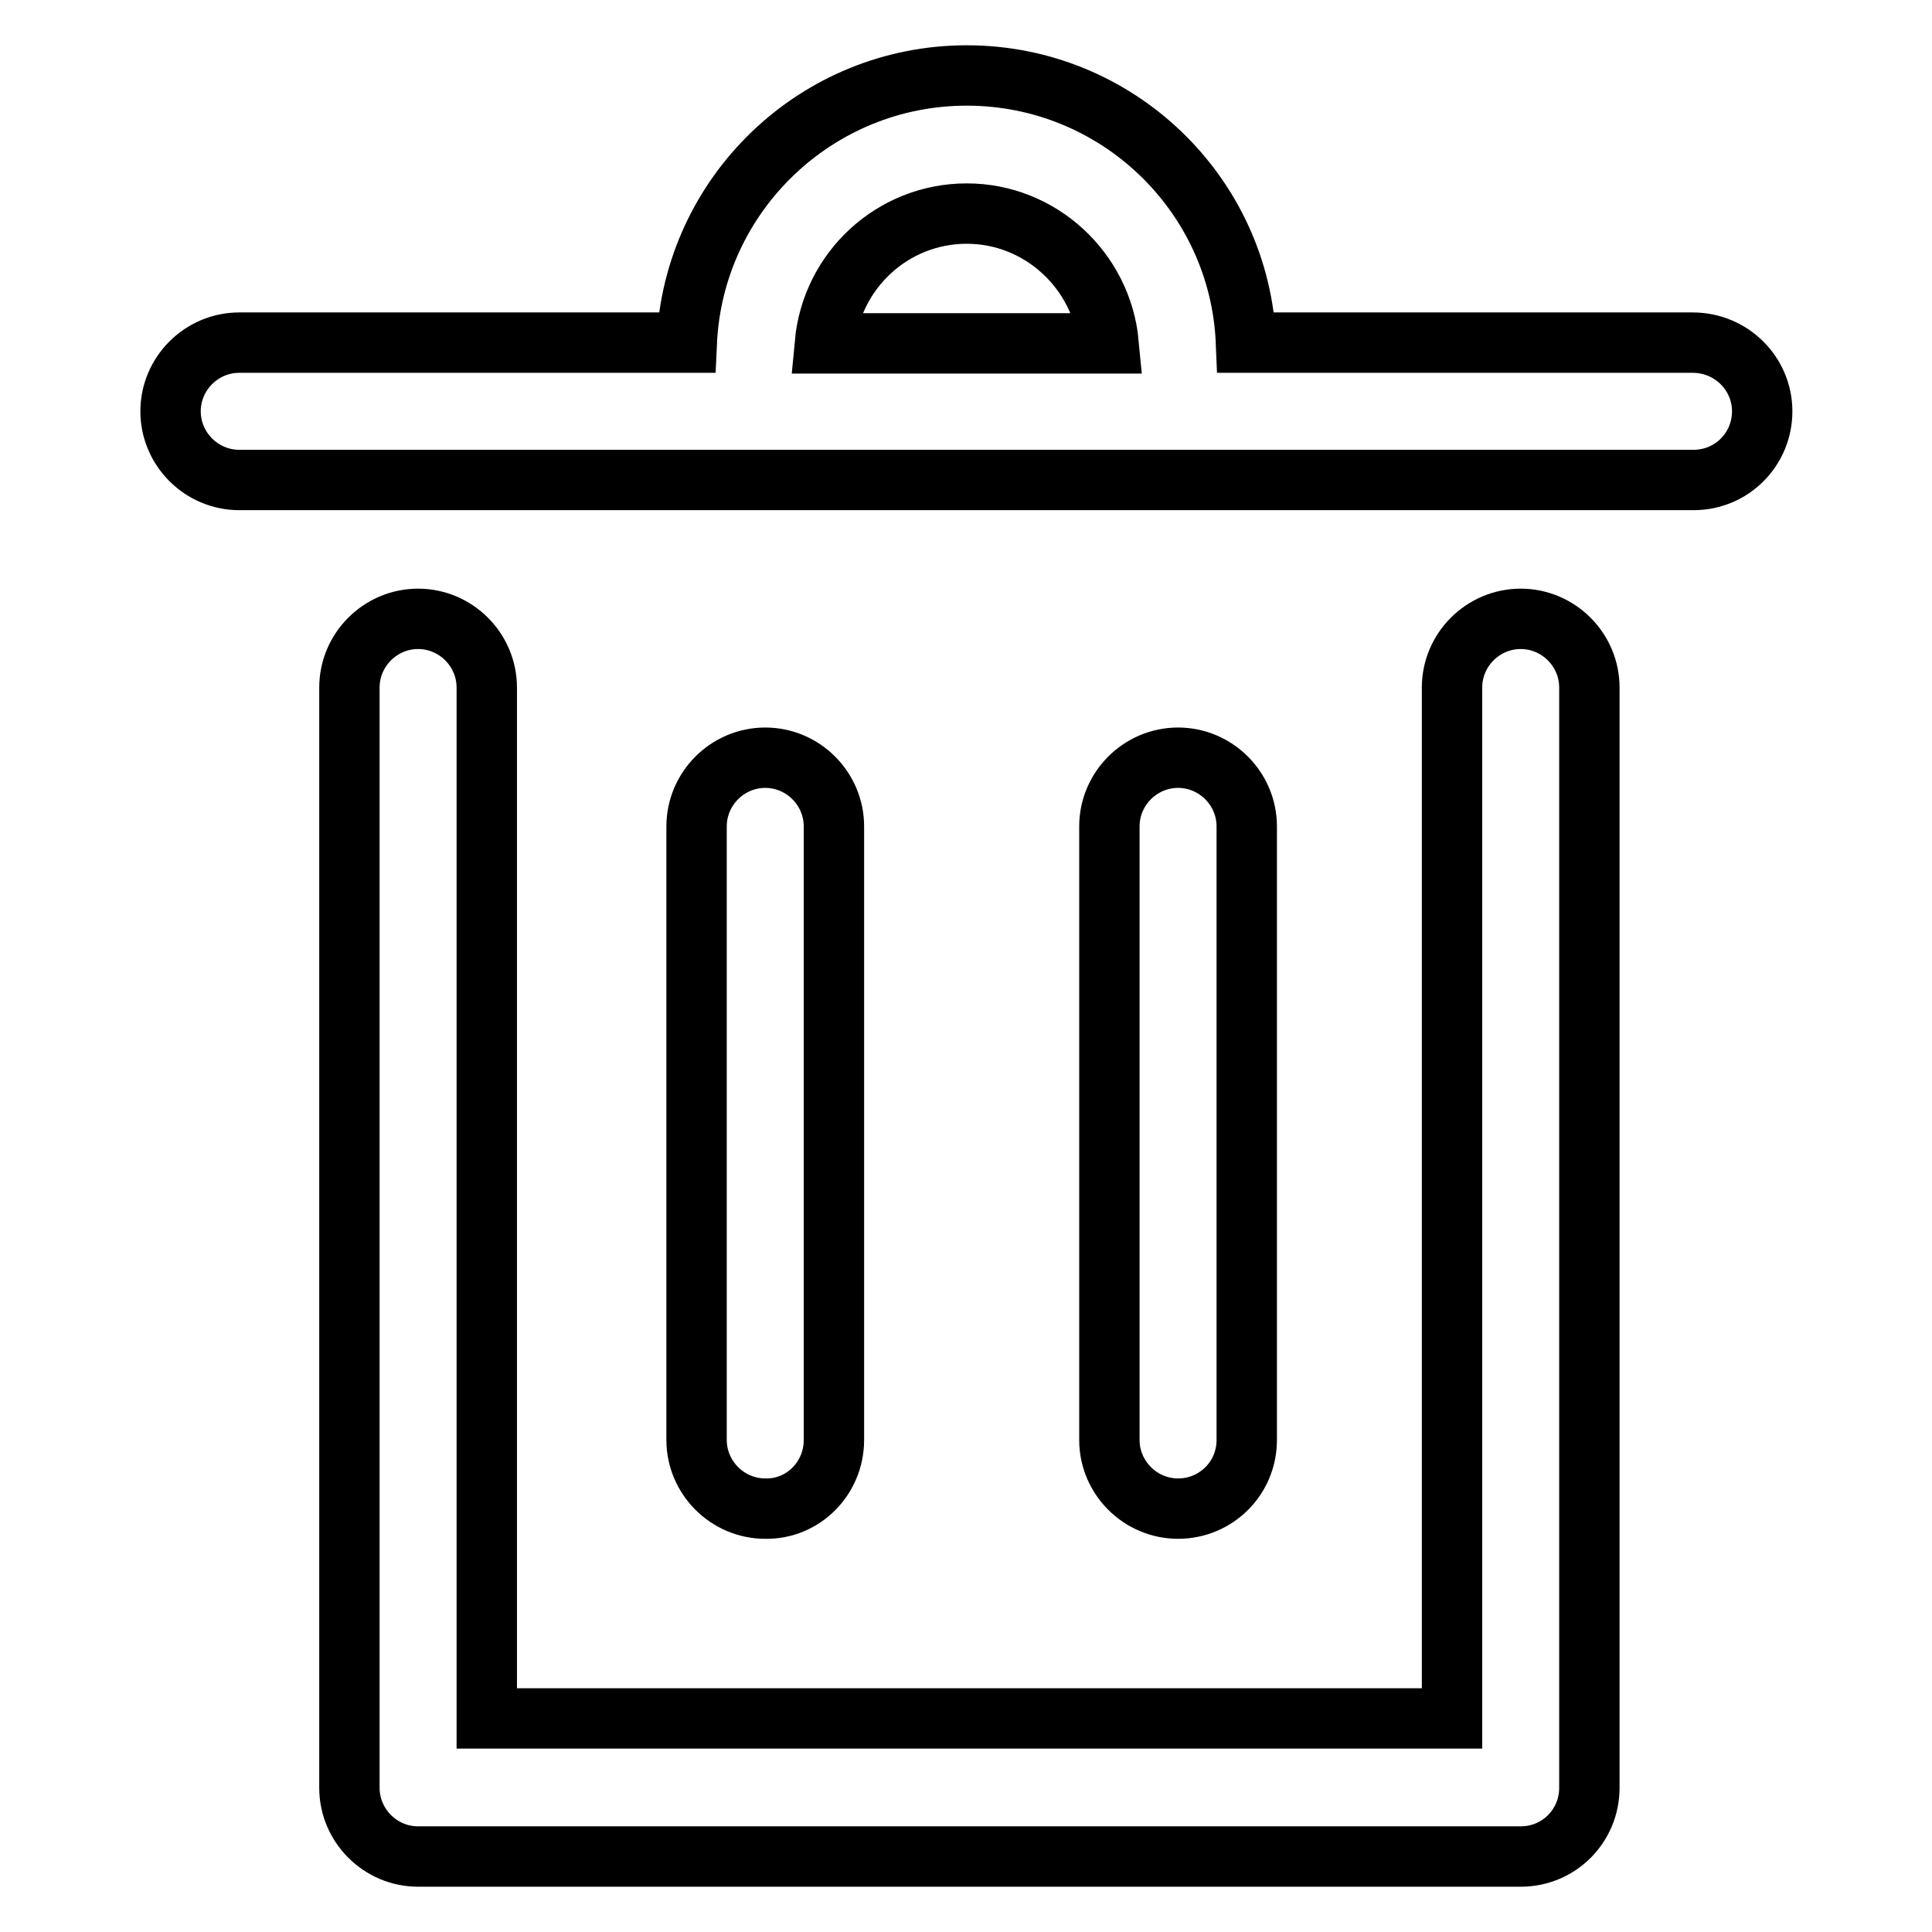
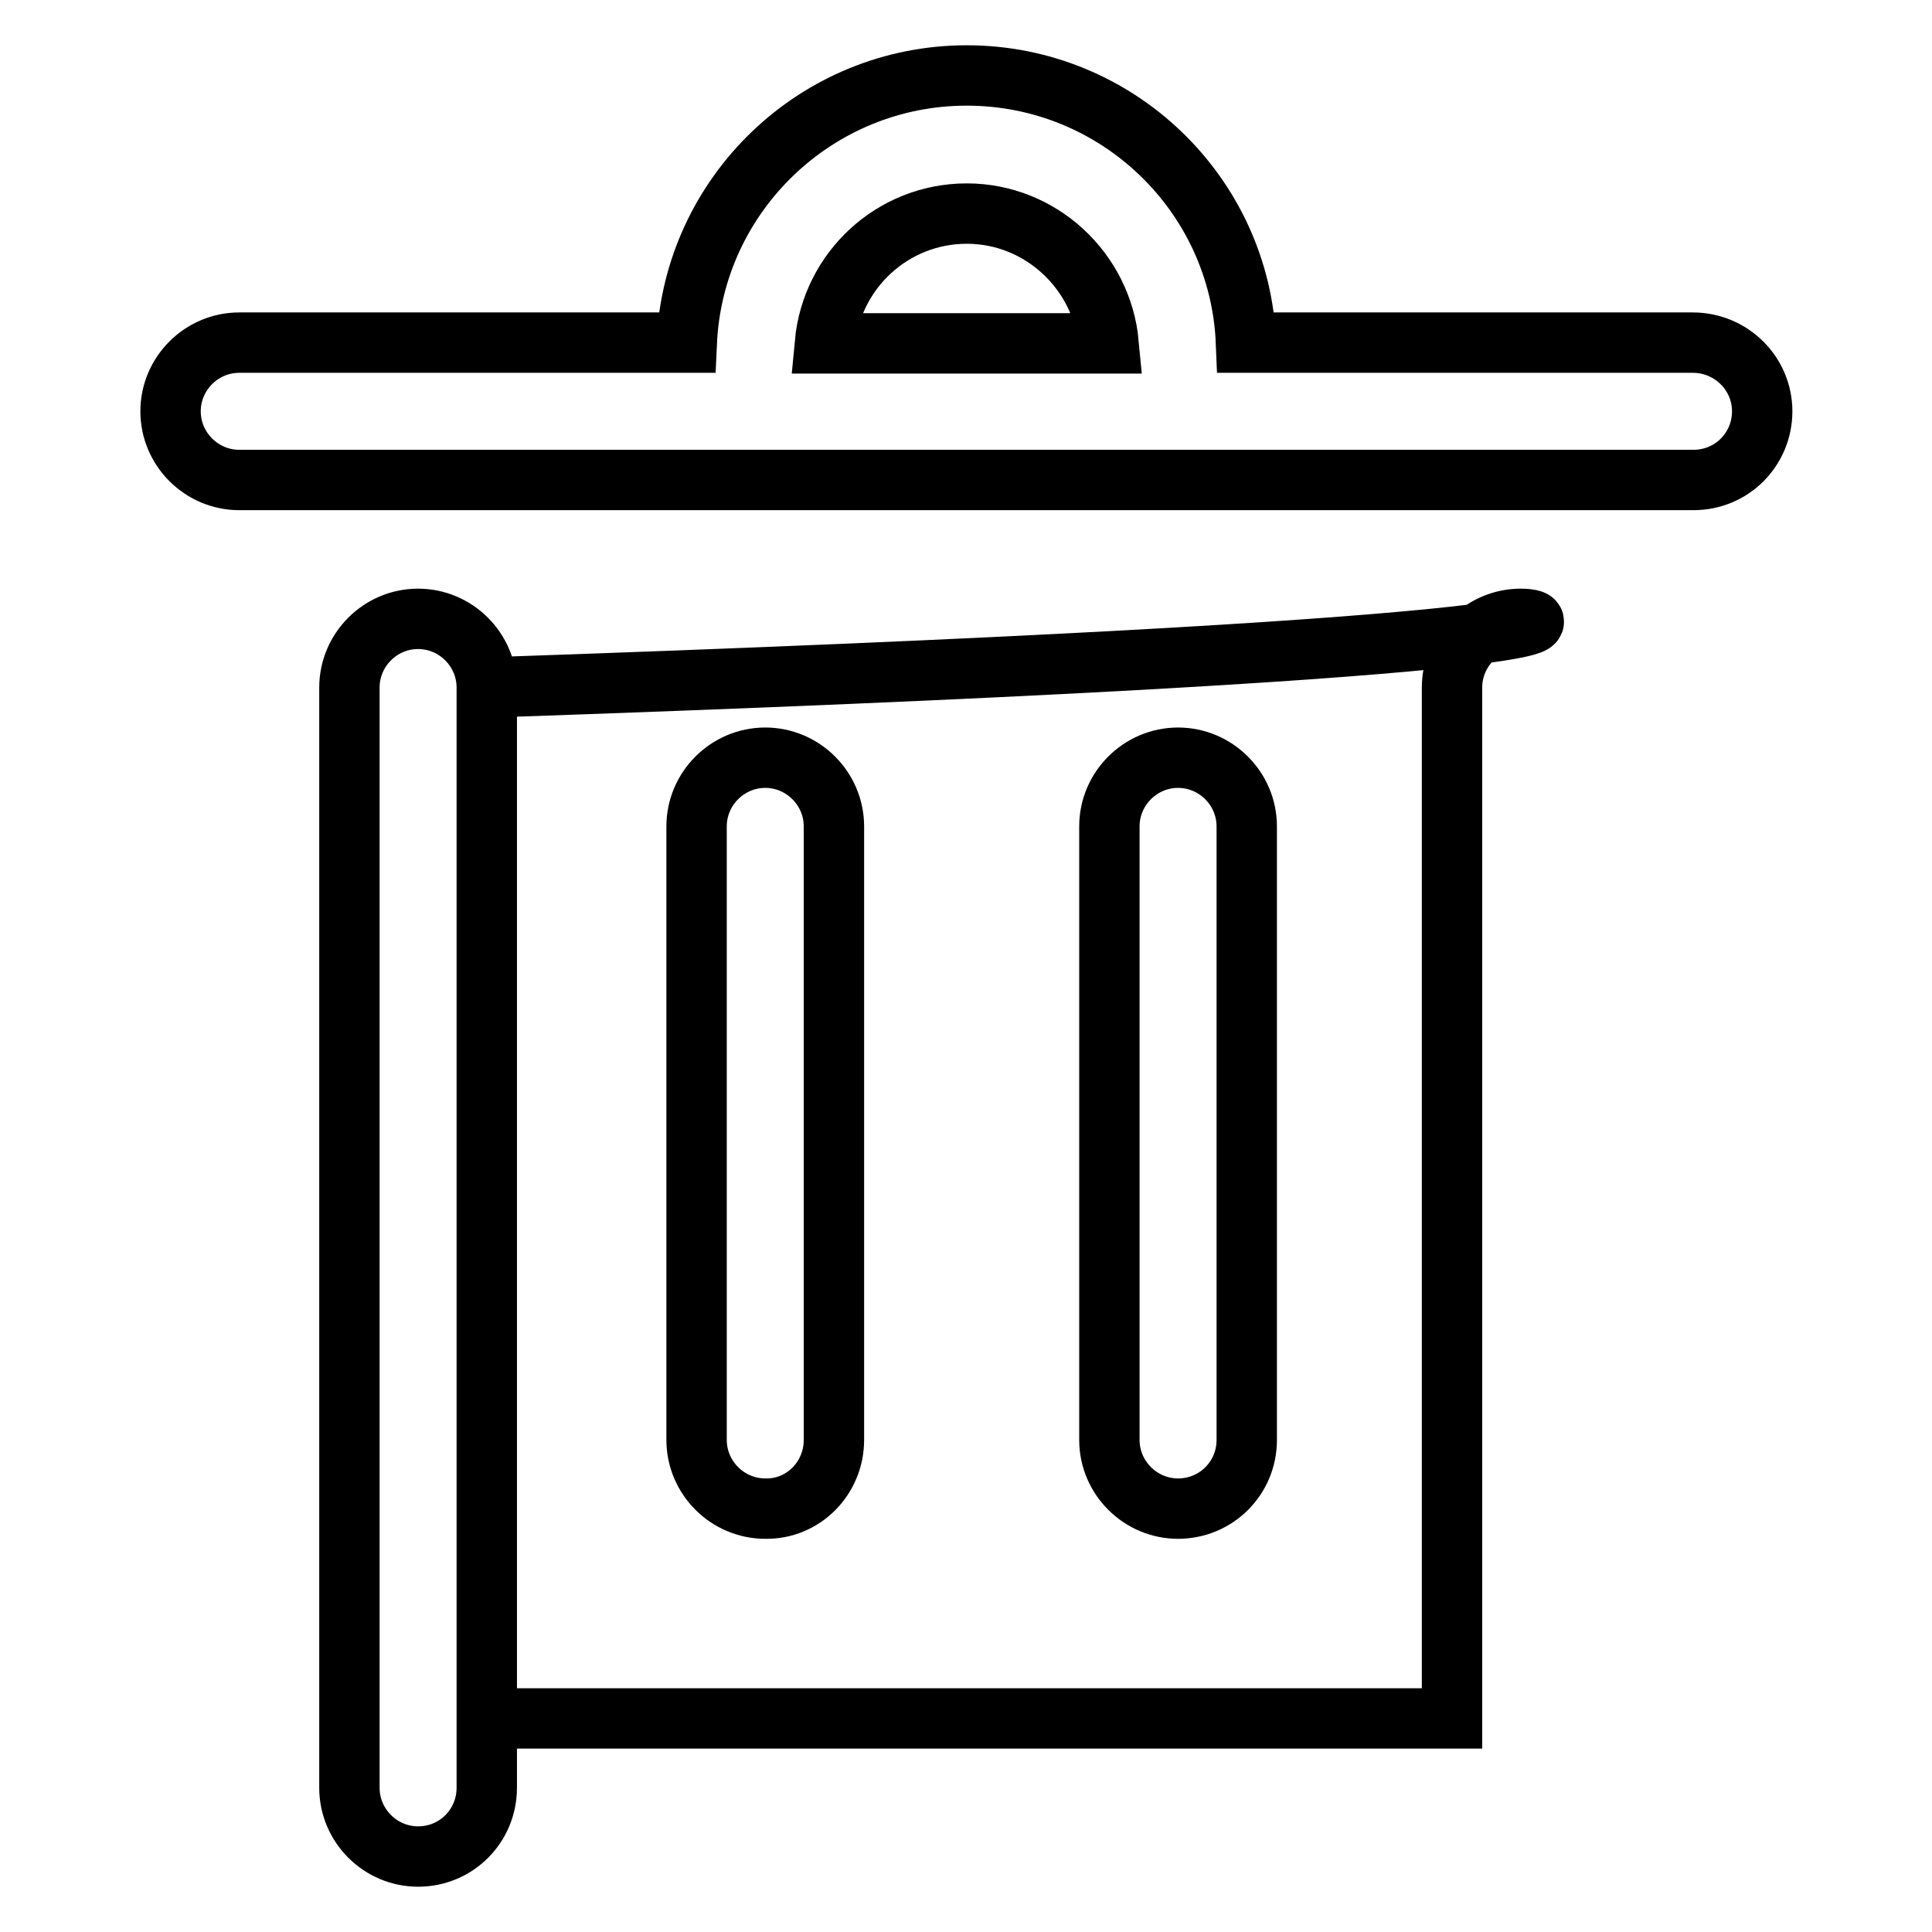
<svg xmlns="http://www.w3.org/2000/svg" version="1.1" x="0px" y="0px" viewBox="0 0 256 256" enable-background="new 0 0 256 256" xml:space="preserve">
  <g>
-     <path stroke-width="8" fill-opacity="0" stroke="#000000" d="M224.3,45.4h-59.2C164.3,25.7,148,10,128.1,10C108.2,10,91.9,25.7,91,45.4H31.7c-5,0-9.1,4.1-9.1,9.1 c0,5,4.1,9.1,9.1,9.1h192.7c5.1,0,9.1-4.1,9.1-9.1C233.5,49.5,229.4,45.4,224.3,45.4z M128.1,28.3c9.8,0,17.9,7.6,18.8,17.2h-37.6 C110.2,35.8,118.3,28.3,128.1,28.3z M201.5,82c-5,0-9.1,4.1-9.1,9.1v136.6H64.5V91.1c0-5-4.1-9.1-9.1-9.1s-9.1,4.1-9.1,9.1v145.8 c0,5,4.1,9.1,9.1,9.1h146.1c5.1,0,9.1-4.1,9.1-9.1V91.1C210.6,86.1,206.5,82,201.5,82L201.5,82z M110.5,190.8v-81.3 c0-5-4.1-9.1-9.1-9.1c-5,0-9.1,4.1-9.1,9.1v81.3c0,5,4.1,9.1,9.1,9.1C106.4,200,110.5,195.9,110.5,190.8z M165.2,190.8v-81.3 c0-5-4.1-9.1-9.1-9.1s-9.1,4.1-9.1,9.1v81.3c0,5,4.1,9.1,9.1,9.1S165.2,195.9,165.2,190.8z" />
+     <path stroke-width="8" fill-opacity="0" stroke="#000000" d="M224.3,45.4h-59.2C164.3,25.7,148,10,128.1,10C108.2,10,91.9,25.7,91,45.4H31.7c-5,0-9.1,4.1-9.1,9.1 c0,5,4.1,9.1,9.1,9.1h192.7c5.1,0,9.1-4.1,9.1-9.1C233.5,49.5,229.4,45.4,224.3,45.4z M128.1,28.3c9.8,0,17.9,7.6,18.8,17.2h-37.6 C110.2,35.8,118.3,28.3,128.1,28.3z M201.5,82c-5,0-9.1,4.1-9.1,9.1v136.6H64.5V91.1c0-5-4.1-9.1-9.1-9.1s-9.1,4.1-9.1,9.1v145.8 c0,5,4.1,9.1,9.1,9.1c5.1,0,9.1-4.1,9.1-9.1V91.1C210.6,86.1,206.5,82,201.5,82L201.5,82z M110.5,190.8v-81.3 c0-5-4.1-9.1-9.1-9.1c-5,0-9.1,4.1-9.1,9.1v81.3c0,5,4.1,9.1,9.1,9.1C106.4,200,110.5,195.9,110.5,190.8z M165.2,190.8v-81.3 c0-5-4.1-9.1-9.1-9.1s-9.1,4.1-9.1,9.1v81.3c0,5,4.1,9.1,9.1,9.1S165.2,195.9,165.2,190.8z" />
  </g>
</svg>